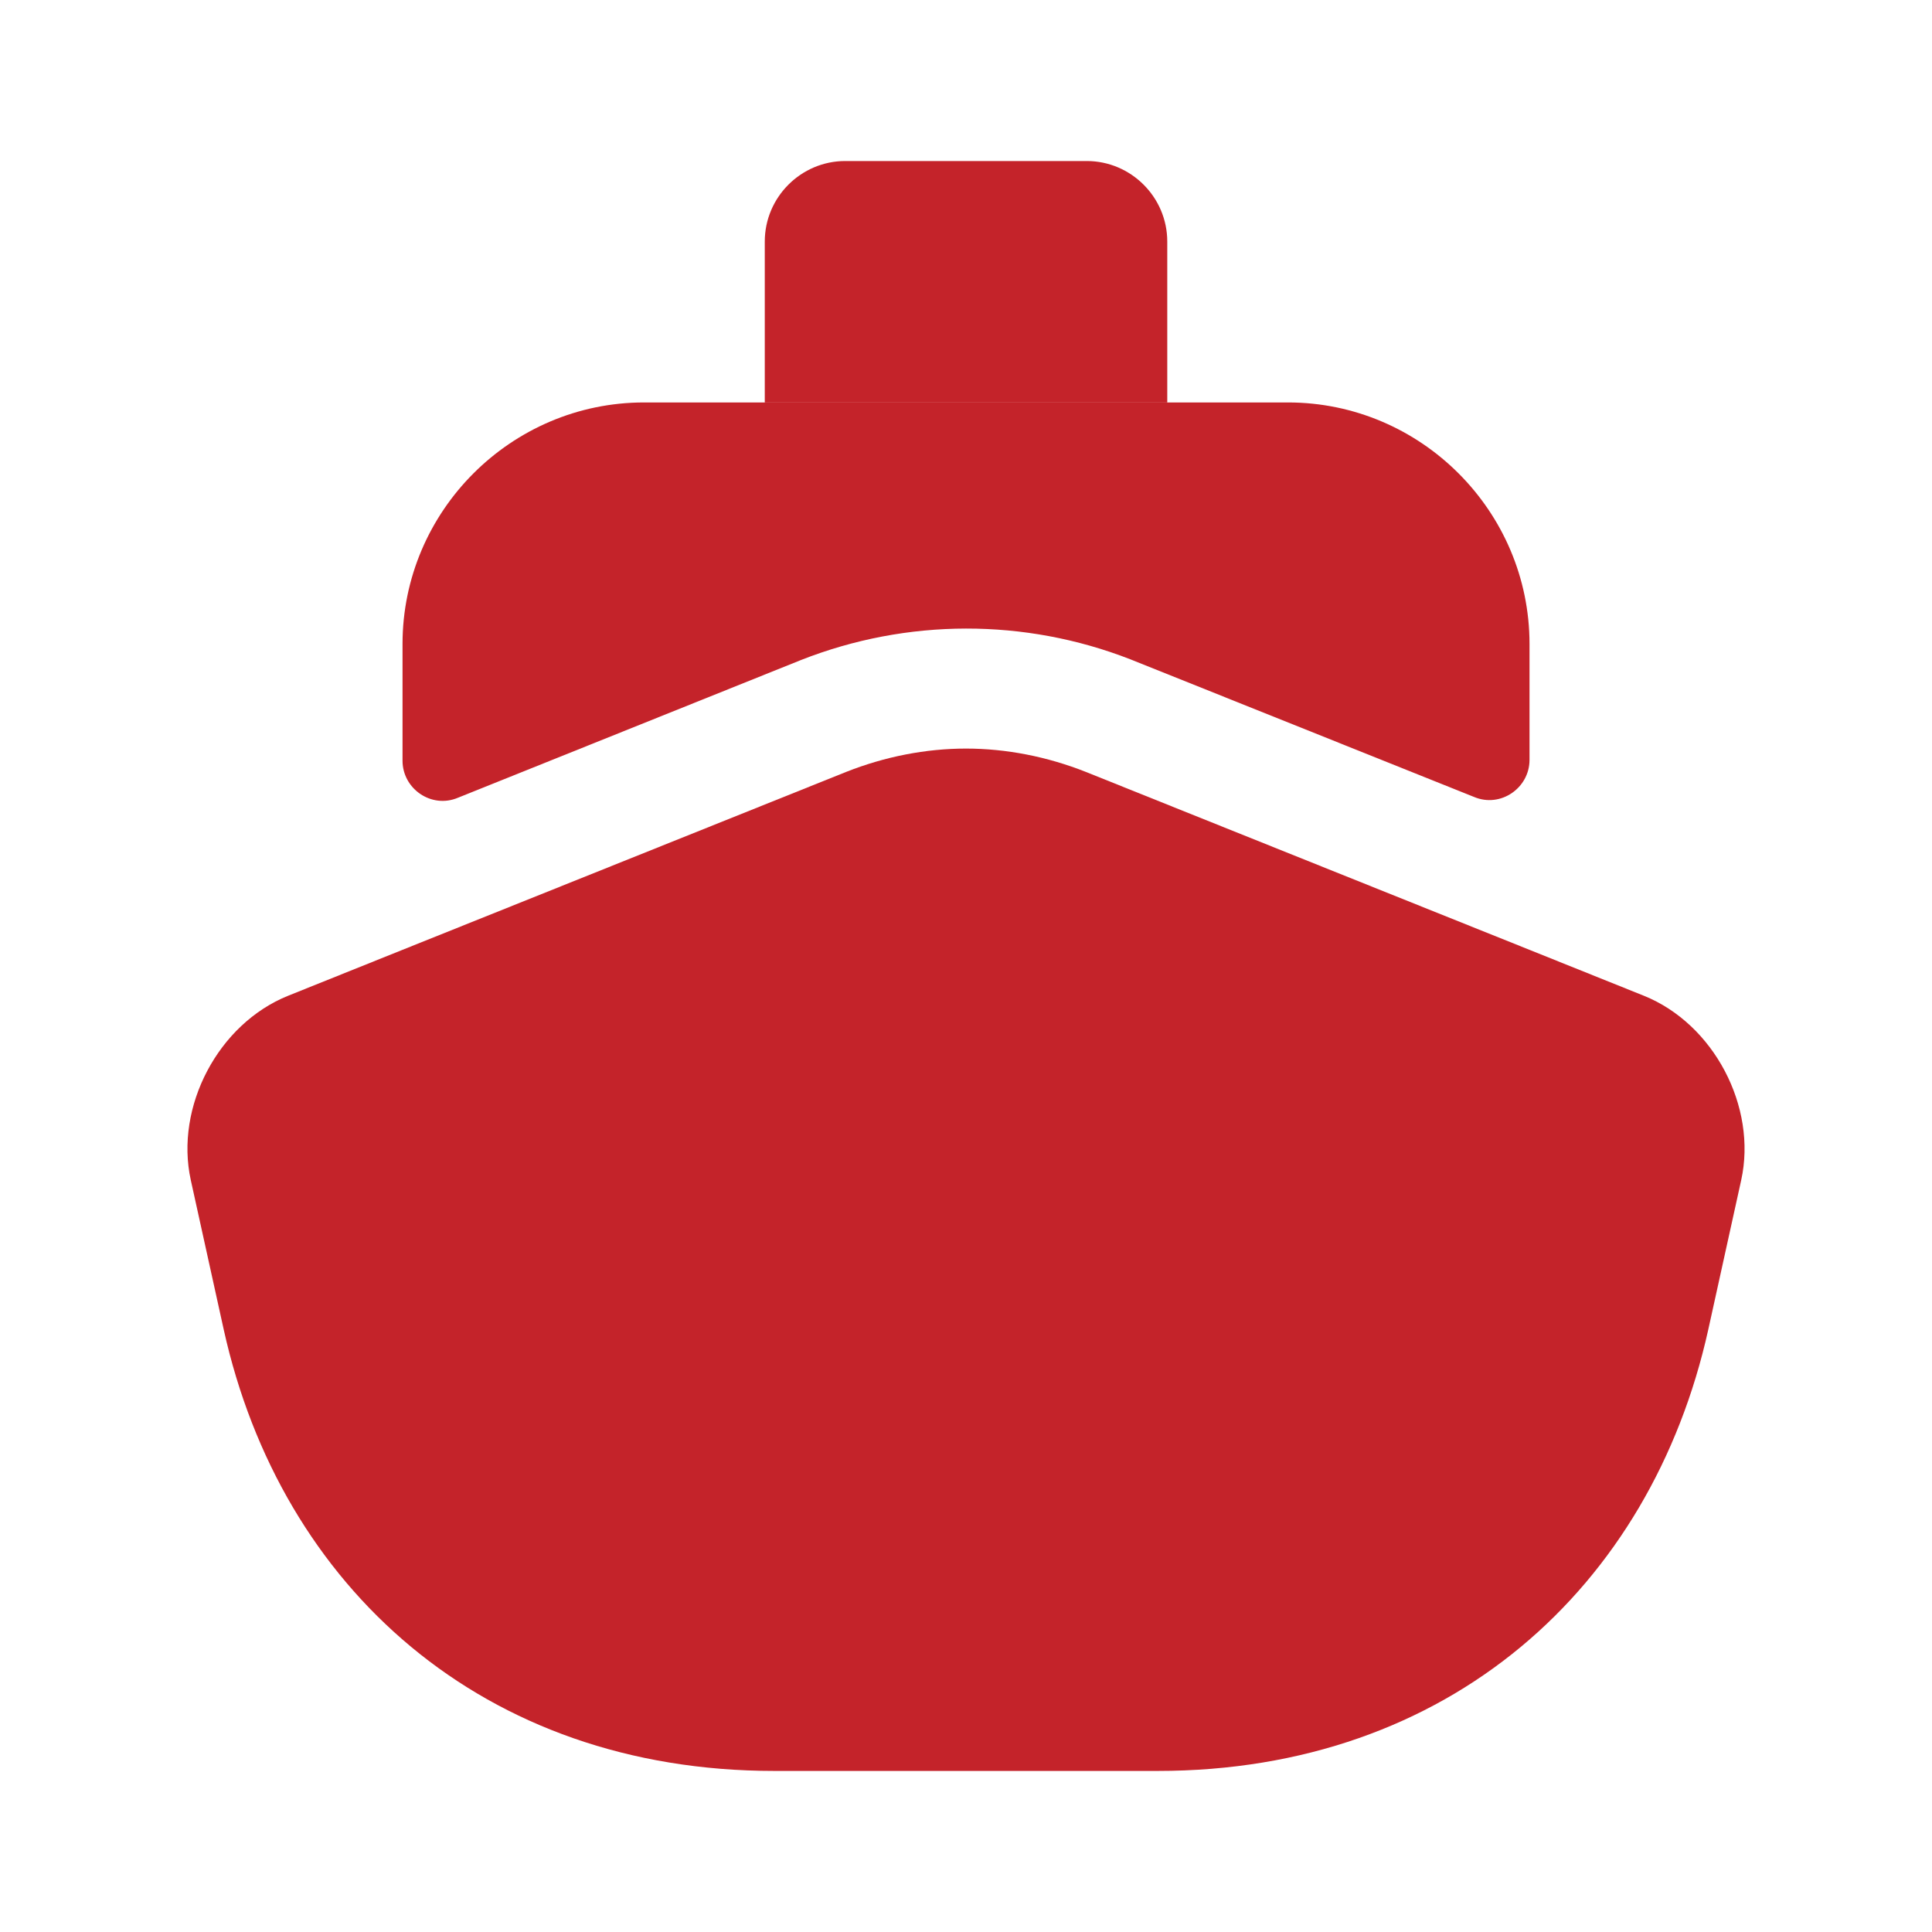
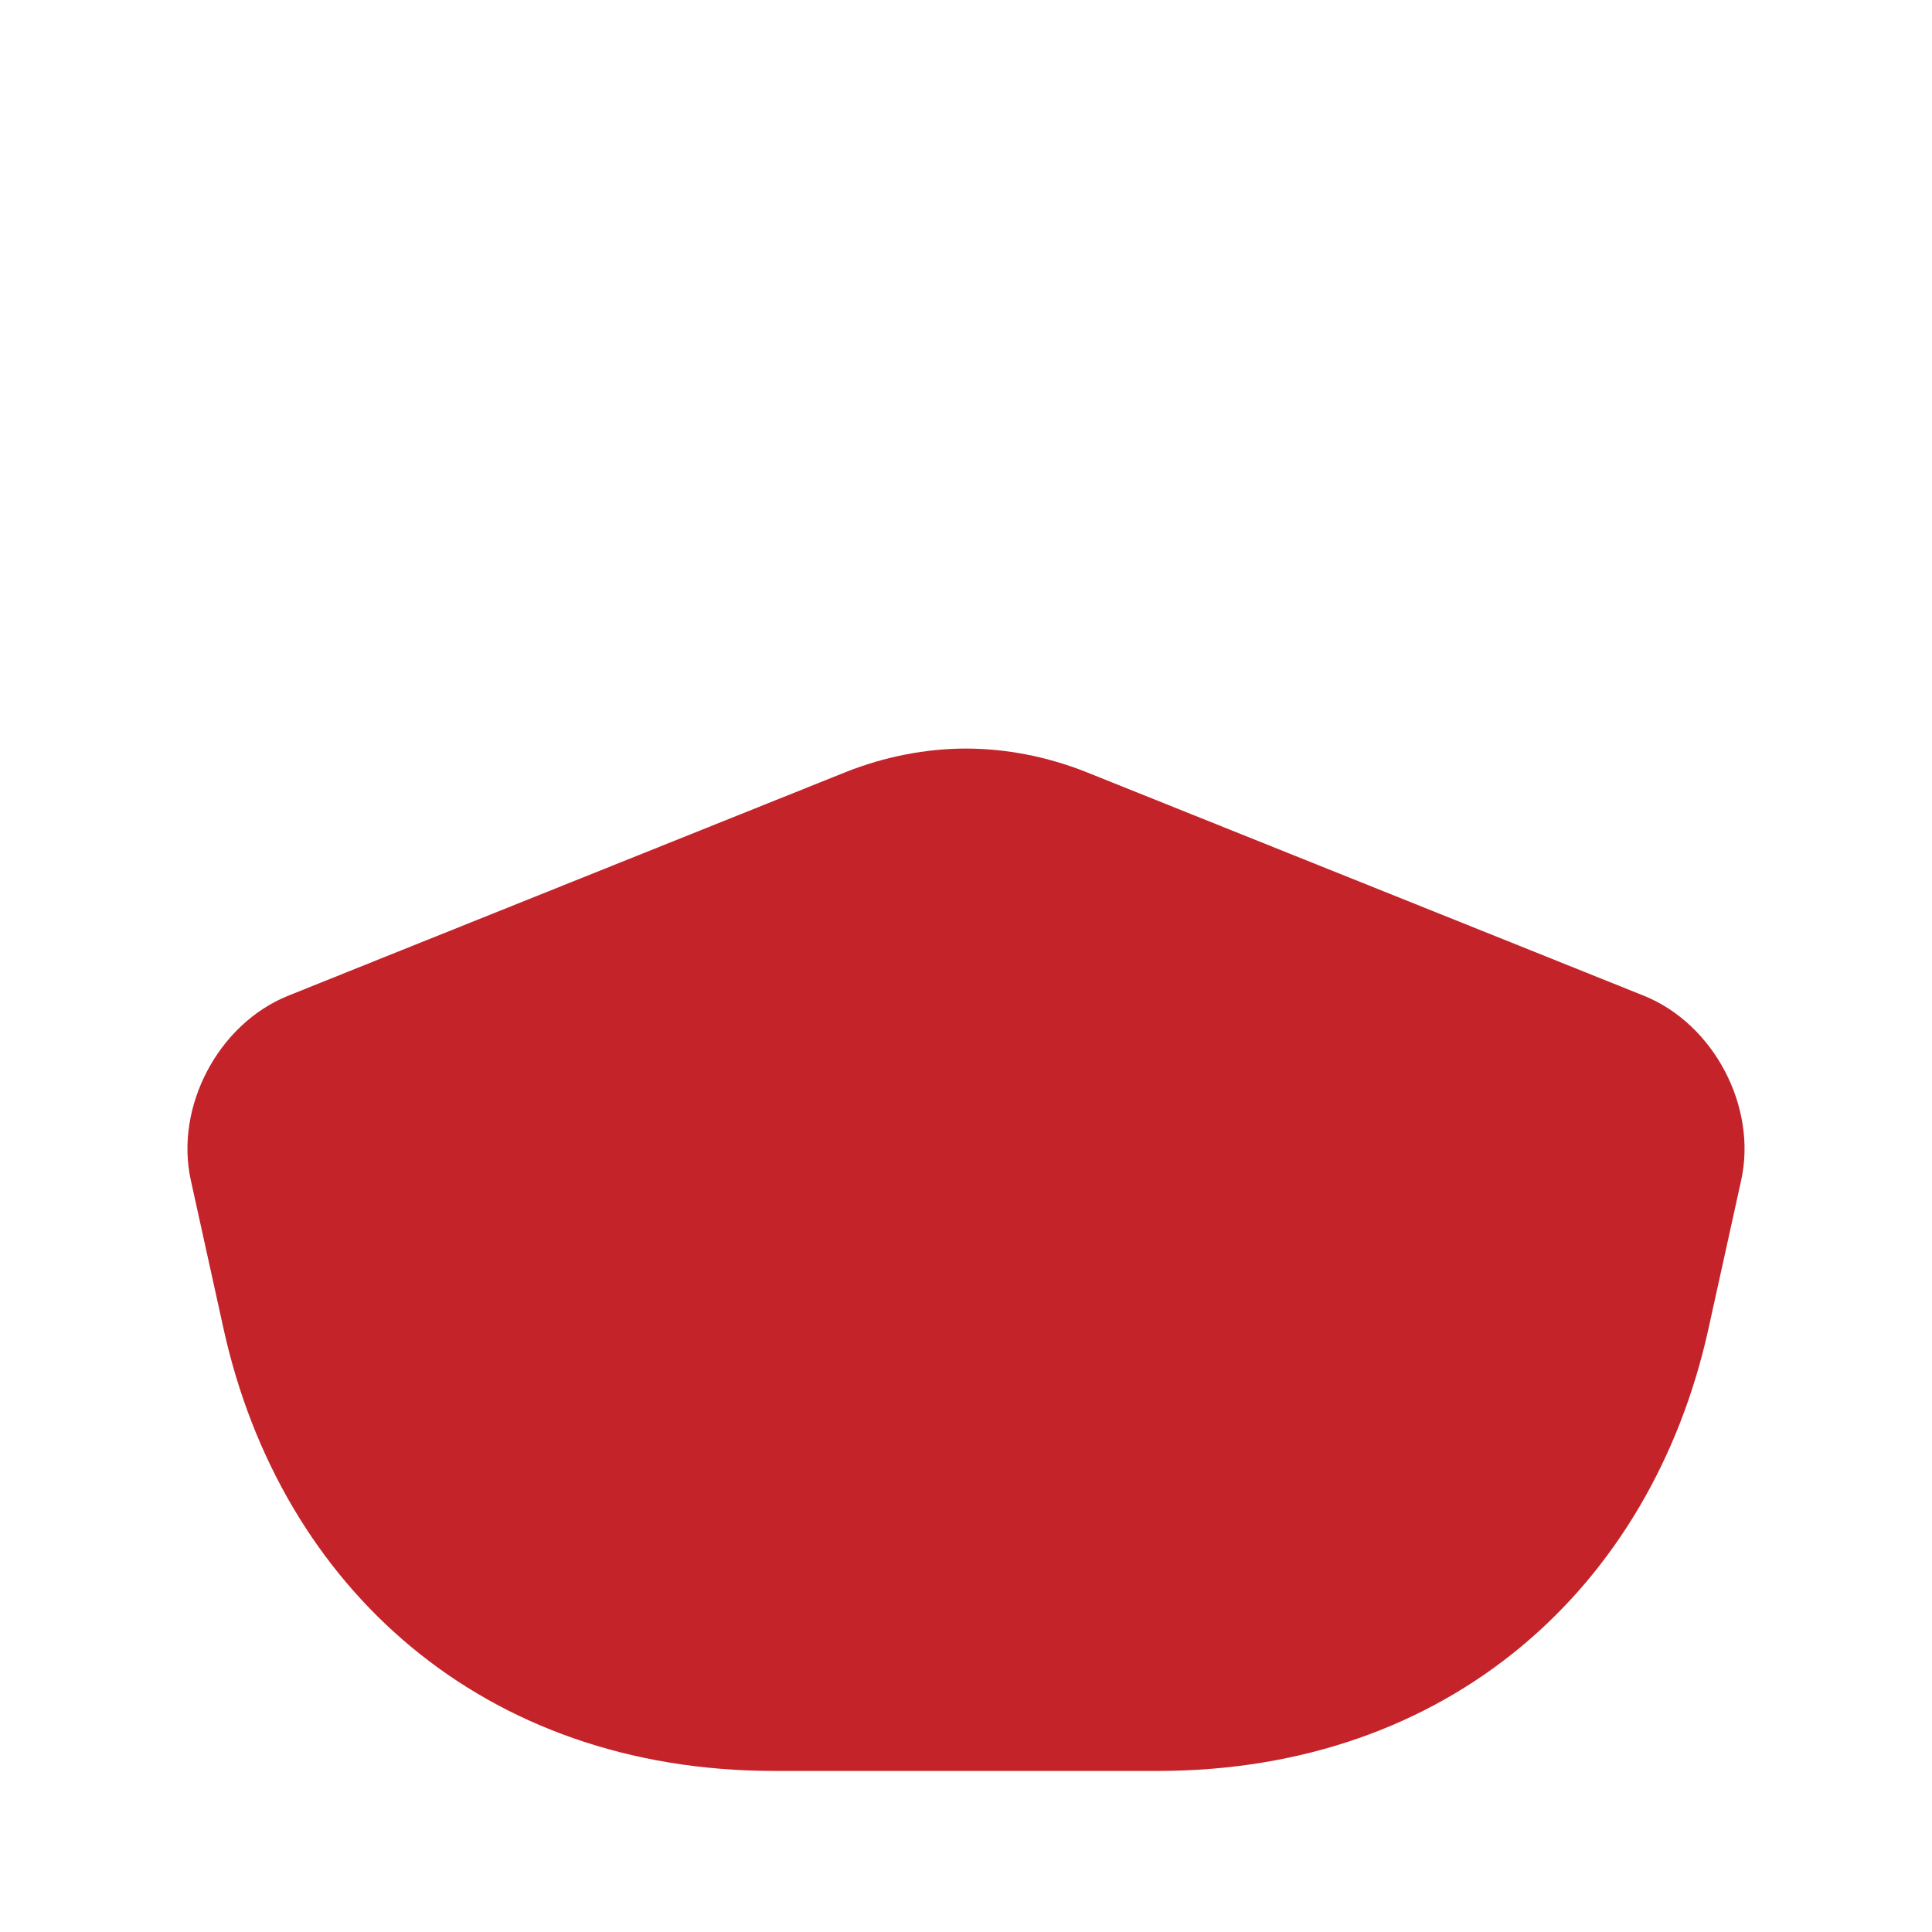
<svg xmlns="http://www.w3.org/2000/svg" width="52" height="52" viewBox="0 0 52 52" fill="none">
  <path d="M46.865 31.762L45.977 35.792C44.438 42.725 39 47.665 31.157 47.665H20.843C13 47.665 7.562 42.725 6.023 35.792L5.135 31.762C4.702 29.79 5.872 27.558 7.757 26.8L10.833 25.565L22.772 20.777C23.812 20.365 24.917 20.148 26 20.148C27.083 20.148 28.188 20.365 29.228 20.777L41.167 25.565L44.243 26.8C46.128 27.558 47.298 29.79 46.865 31.762Z" fill="#C4232A" />
-   <path d="M41.167 17.332V20.452C41.167 21.21 40.387 21.752 39.672 21.449L30.42 17.744C27.582 16.639 24.419 16.639 21.558 17.765L12.329 21.47C11.614 21.774 10.834 21.232 10.834 20.474V17.332C10.834 13.757 13.758 10.832 17.334 10.832H34.667C38.242 10.832 41.167 13.757 41.167 17.332Z" fill="#C4232A" />
-   <path d="M31.417 10.834H20.584V6.501C20.584 5.309 21.558 4.334 22.75 4.334H29.25C30.442 4.334 31.417 5.309 31.417 6.501V10.834Z" fill="#C4232A" />
</svg>